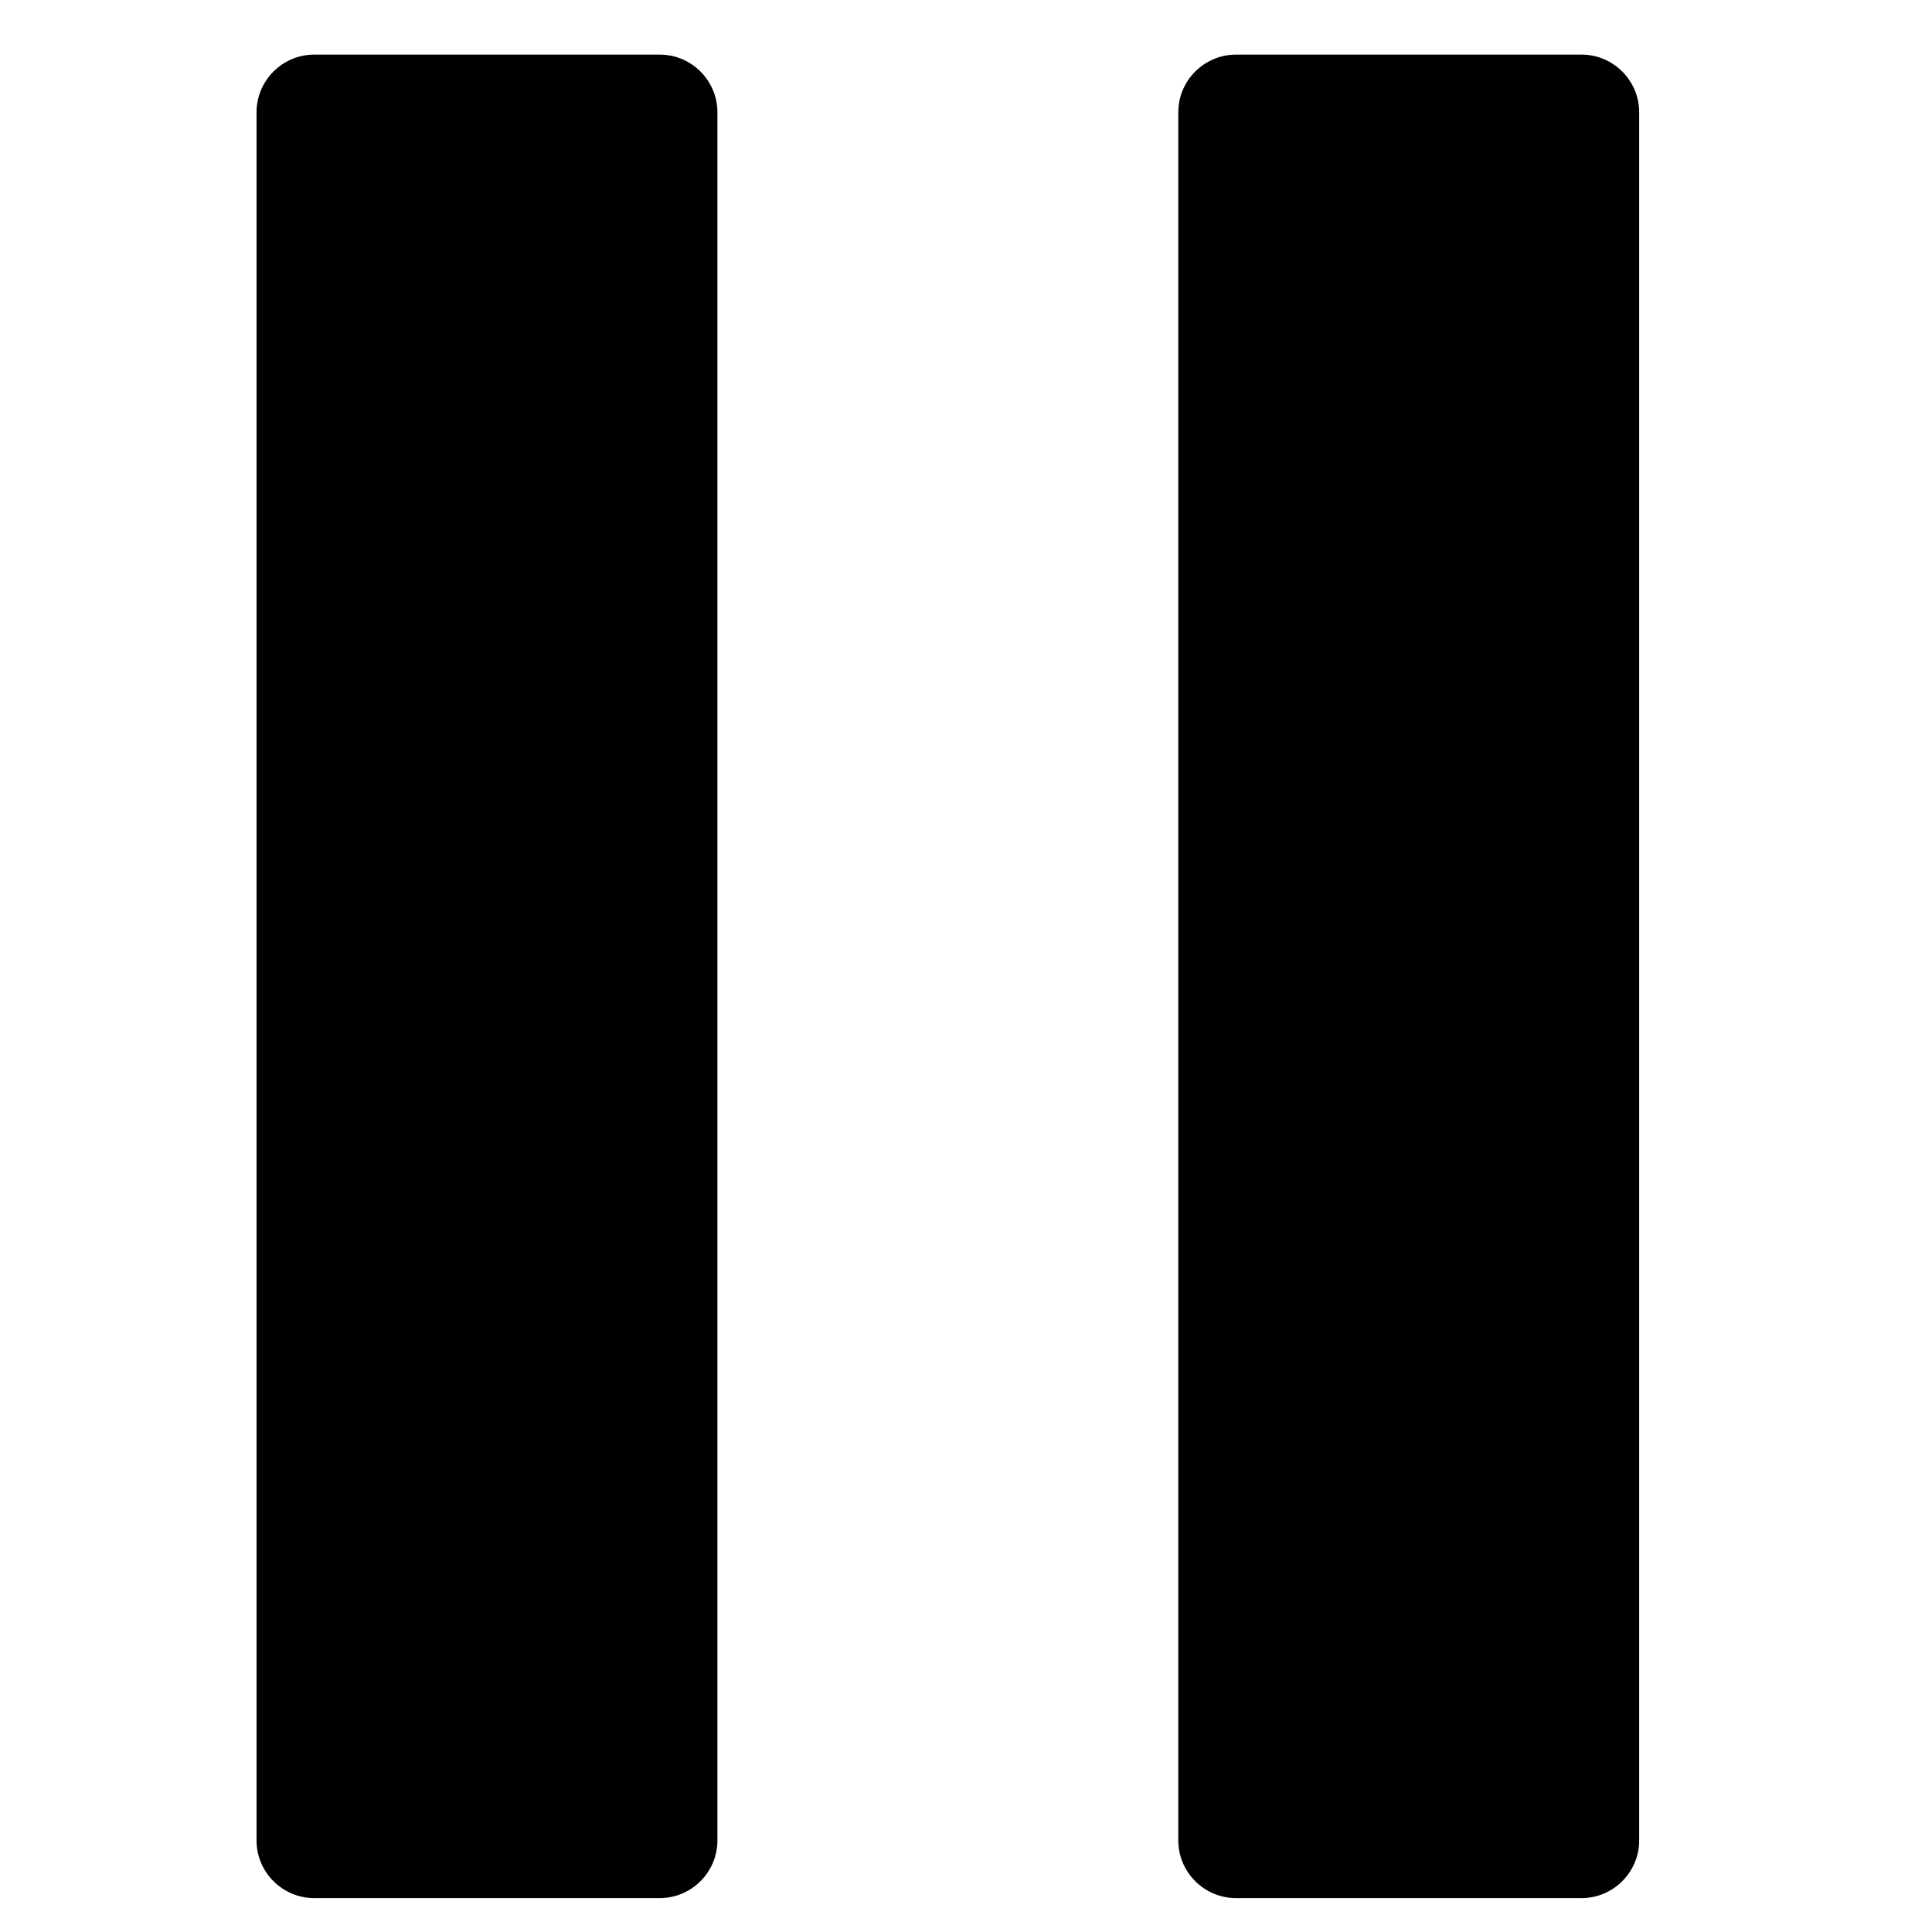
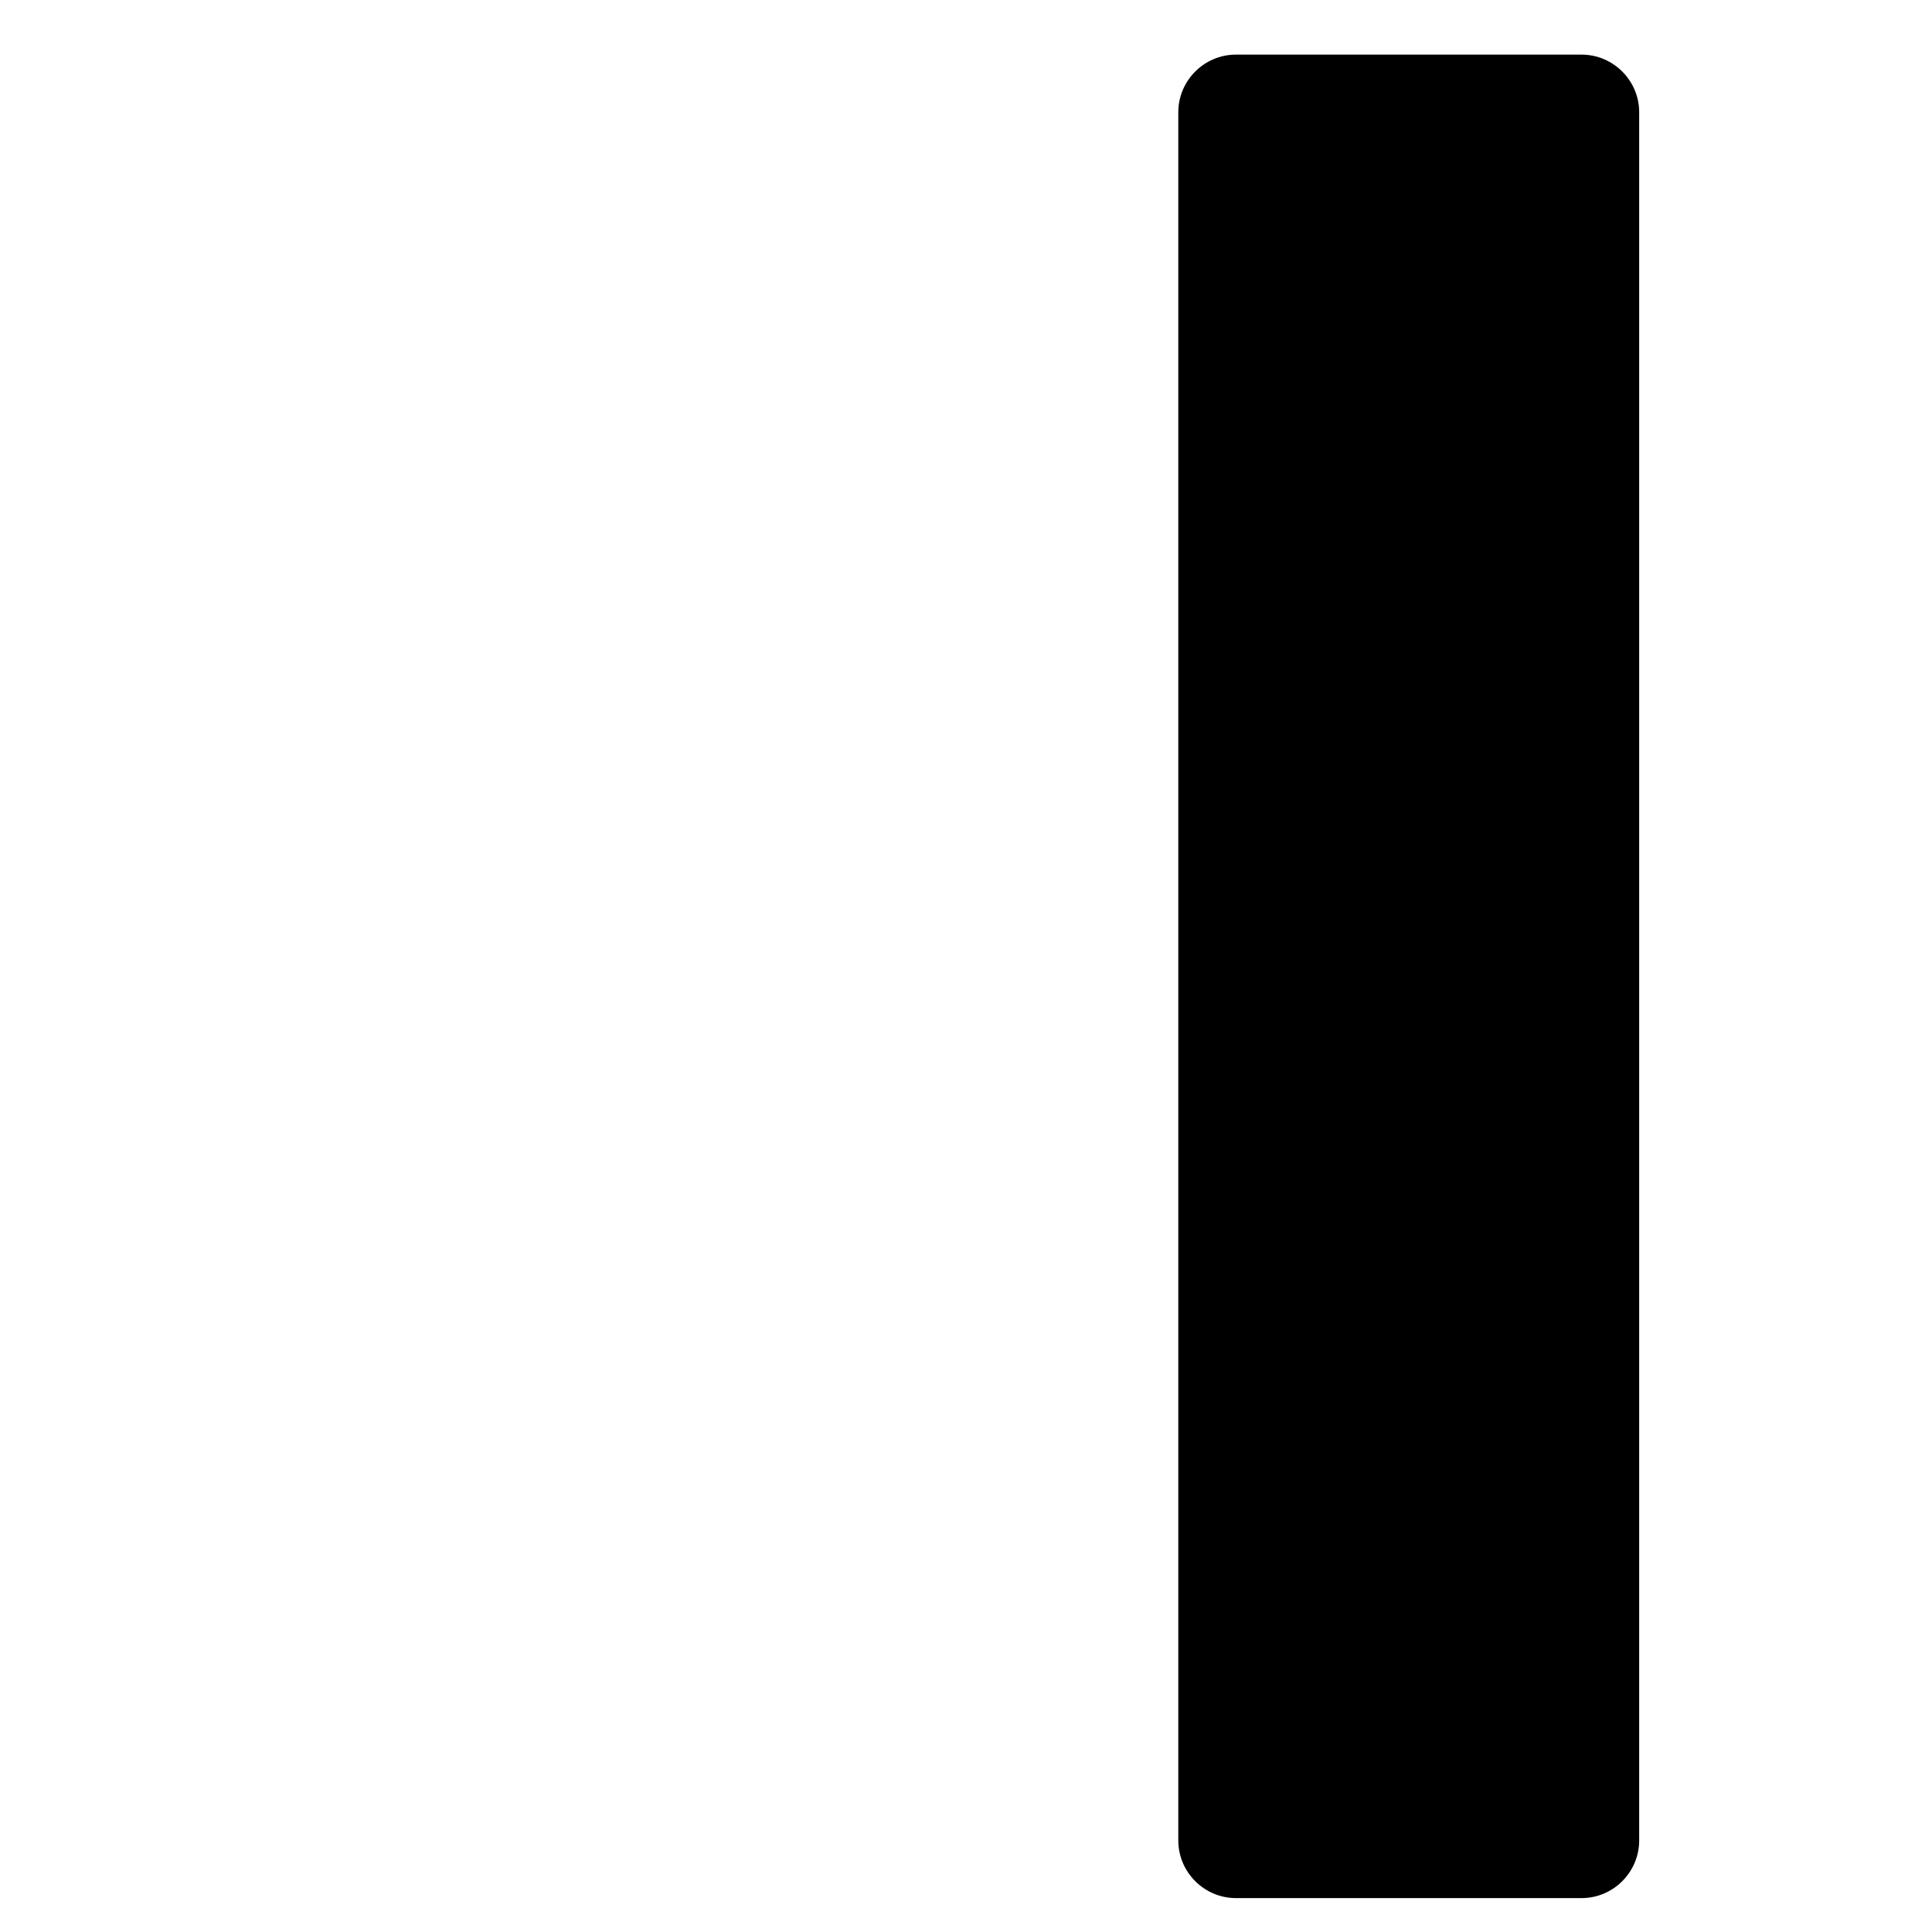
<svg xmlns="http://www.w3.org/2000/svg" fill="#000000" width="800px" height="800px" version="1.1" viewBox="144 144 512 512">
  <g>
-     <path d="m334.12 631.75c0 8.395-6.867 15.266-15.266 15.266h-91.602c-8.398 0-15.266-6.871-15.266-15.266v-458.01c0-8.395 6.867-15.266 15.266-15.266h91.602c8.398 0 15.266 6.871 15.266 15.266z" />
    <path d="m578.4 631.75c0 8.395-6.871 15.266-15.266 15.266h-91.602c-8.398 0-15.27-6.871-15.27-15.266v-458.01c0-8.395 6.871-15.266 15.27-15.266h91.602c8.395 0 15.266 6.871 15.266 15.266z" />
  </g>
</svg>